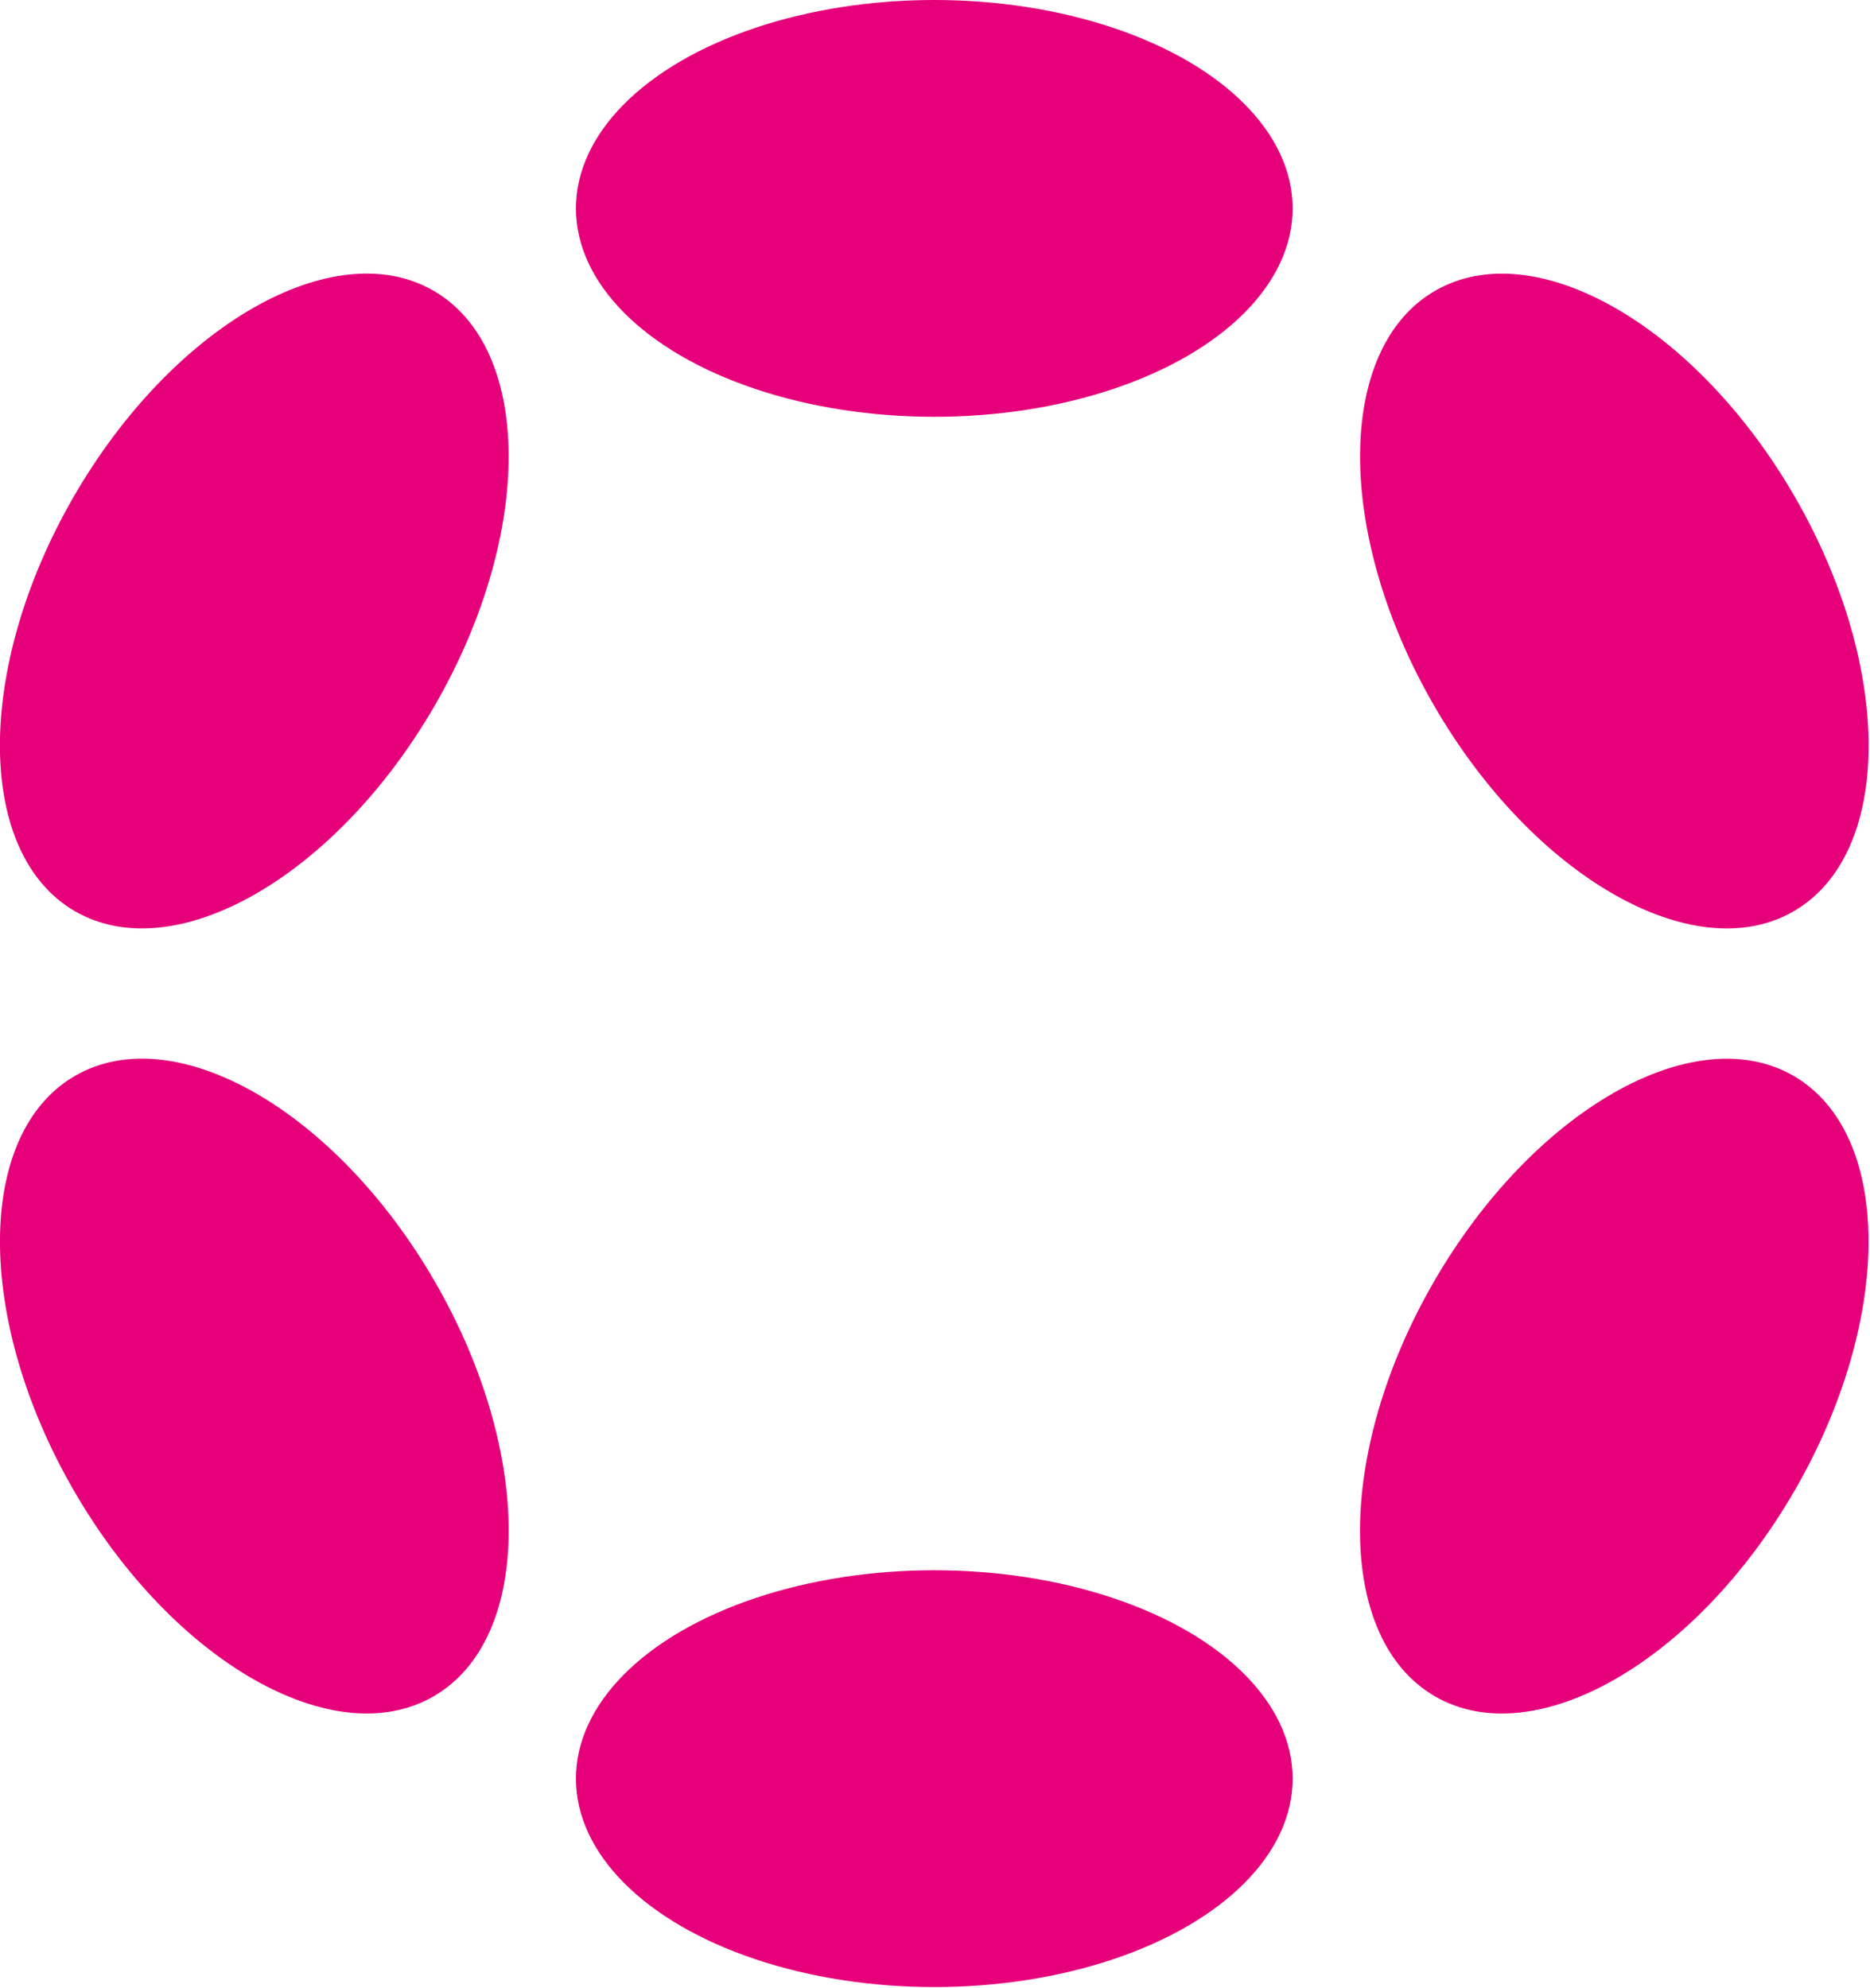
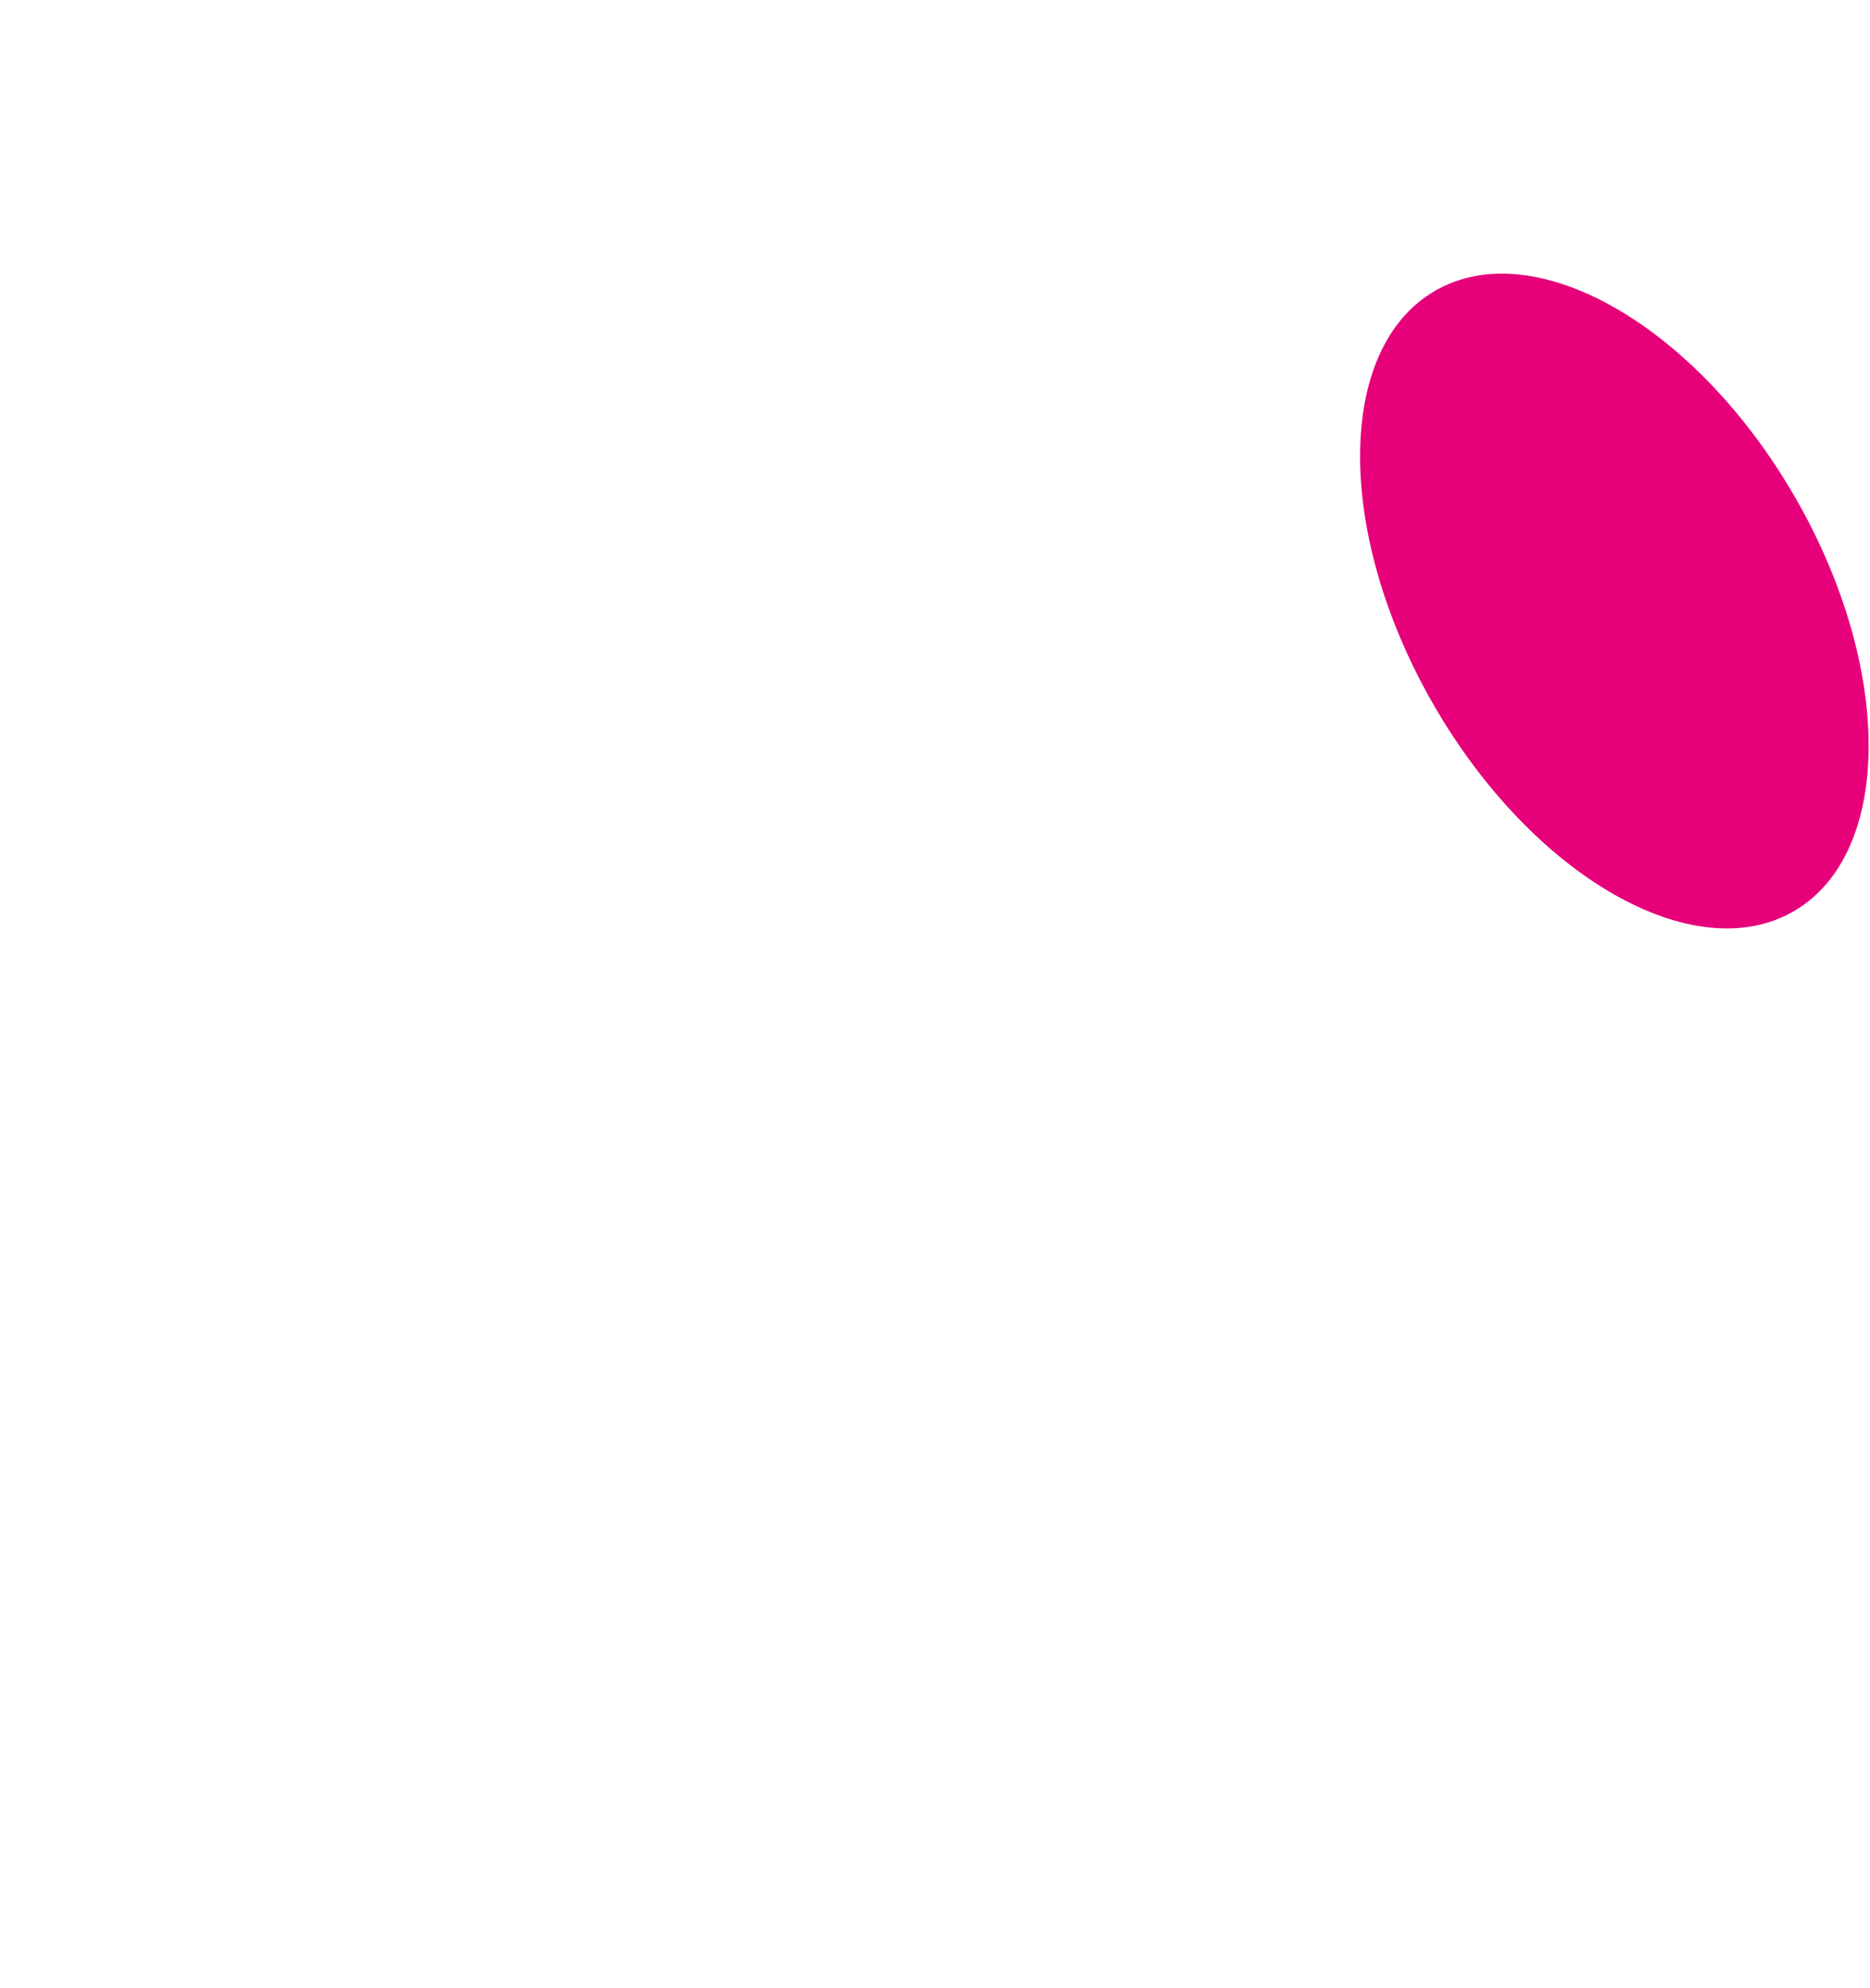
<svg xmlns="http://www.w3.org/2000/svg" clip-rule="evenodd" fill-rule="evenodd" stroke-linejoin="round" stroke-miterlimit="2" viewBox="0 0 1327 1411">
  <g fill="#e6007a">
-     <ellipse cx="663" cy="147.9" rx="254.3" ry="147.9" />
-     <ellipse cx="663" cy="1262.3" rx="254.3" ry="147.9" />
-     <path d="m52.28 352.529c70.176-121.545 184.58-187.066 255.318-146.224s71.194 172.679 1.018 294.224c-70.176 121.544-184.58 187.065-255.318 146.223-70.738-40.841-71.194-172.679-1.018-294.223z" />
-     <path d="m1017.45 909.762c70.176-121.545 184.541-187.088 255.231-146.274s71.107 172.629.931 294.174-184.541 187.088-255.231 146.274-71.107-172.629-.931-294.174z" />
-     <path d="m53.333 763.454c70.738-40.841 185.142 24.679 255.318 146.224s69.72 253.382-1.018 294.224-185.142-24.679-255.318-146.224-69.72-253.382 1.018-294.224z" />
    <path d="m1018.44 206.337c70.69-40.814 185.055 24.729 255.231 146.274s69.759 253.36-.931 294.174-185.056-24.729-255.232-146.274c-70.175-121.545-69.758-253.36.932-294.174z" />
  </g>
</svg>